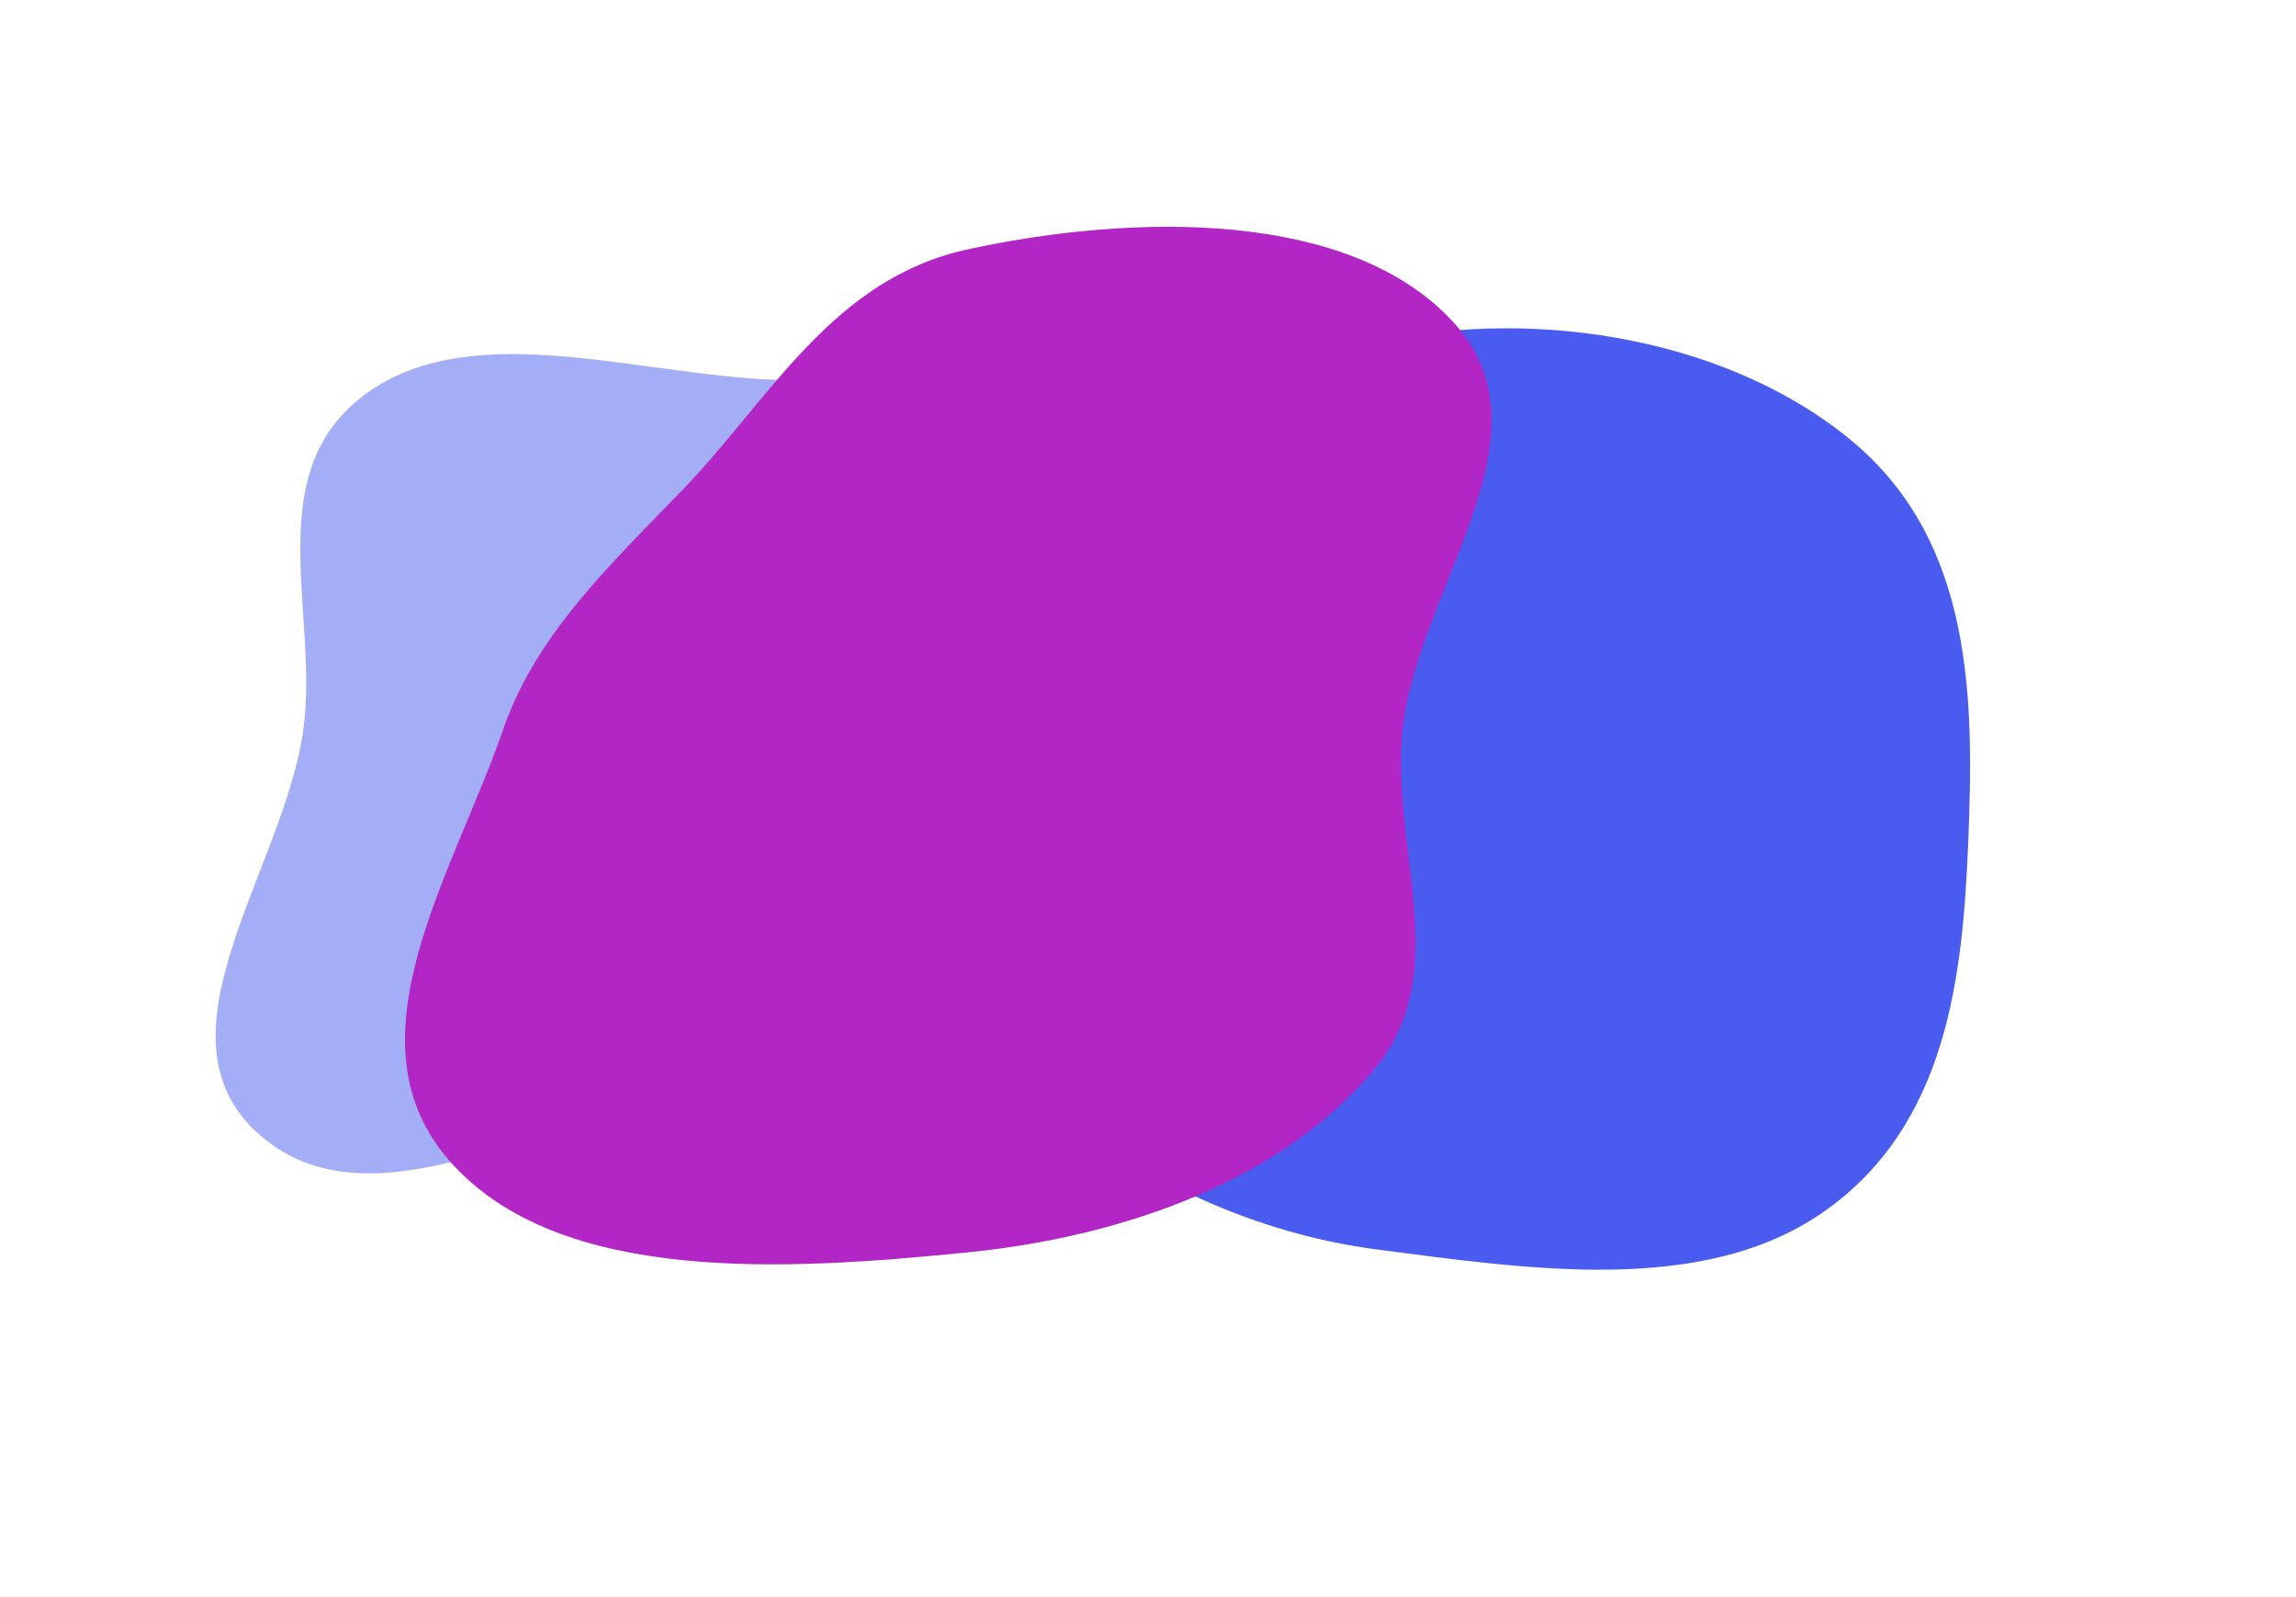
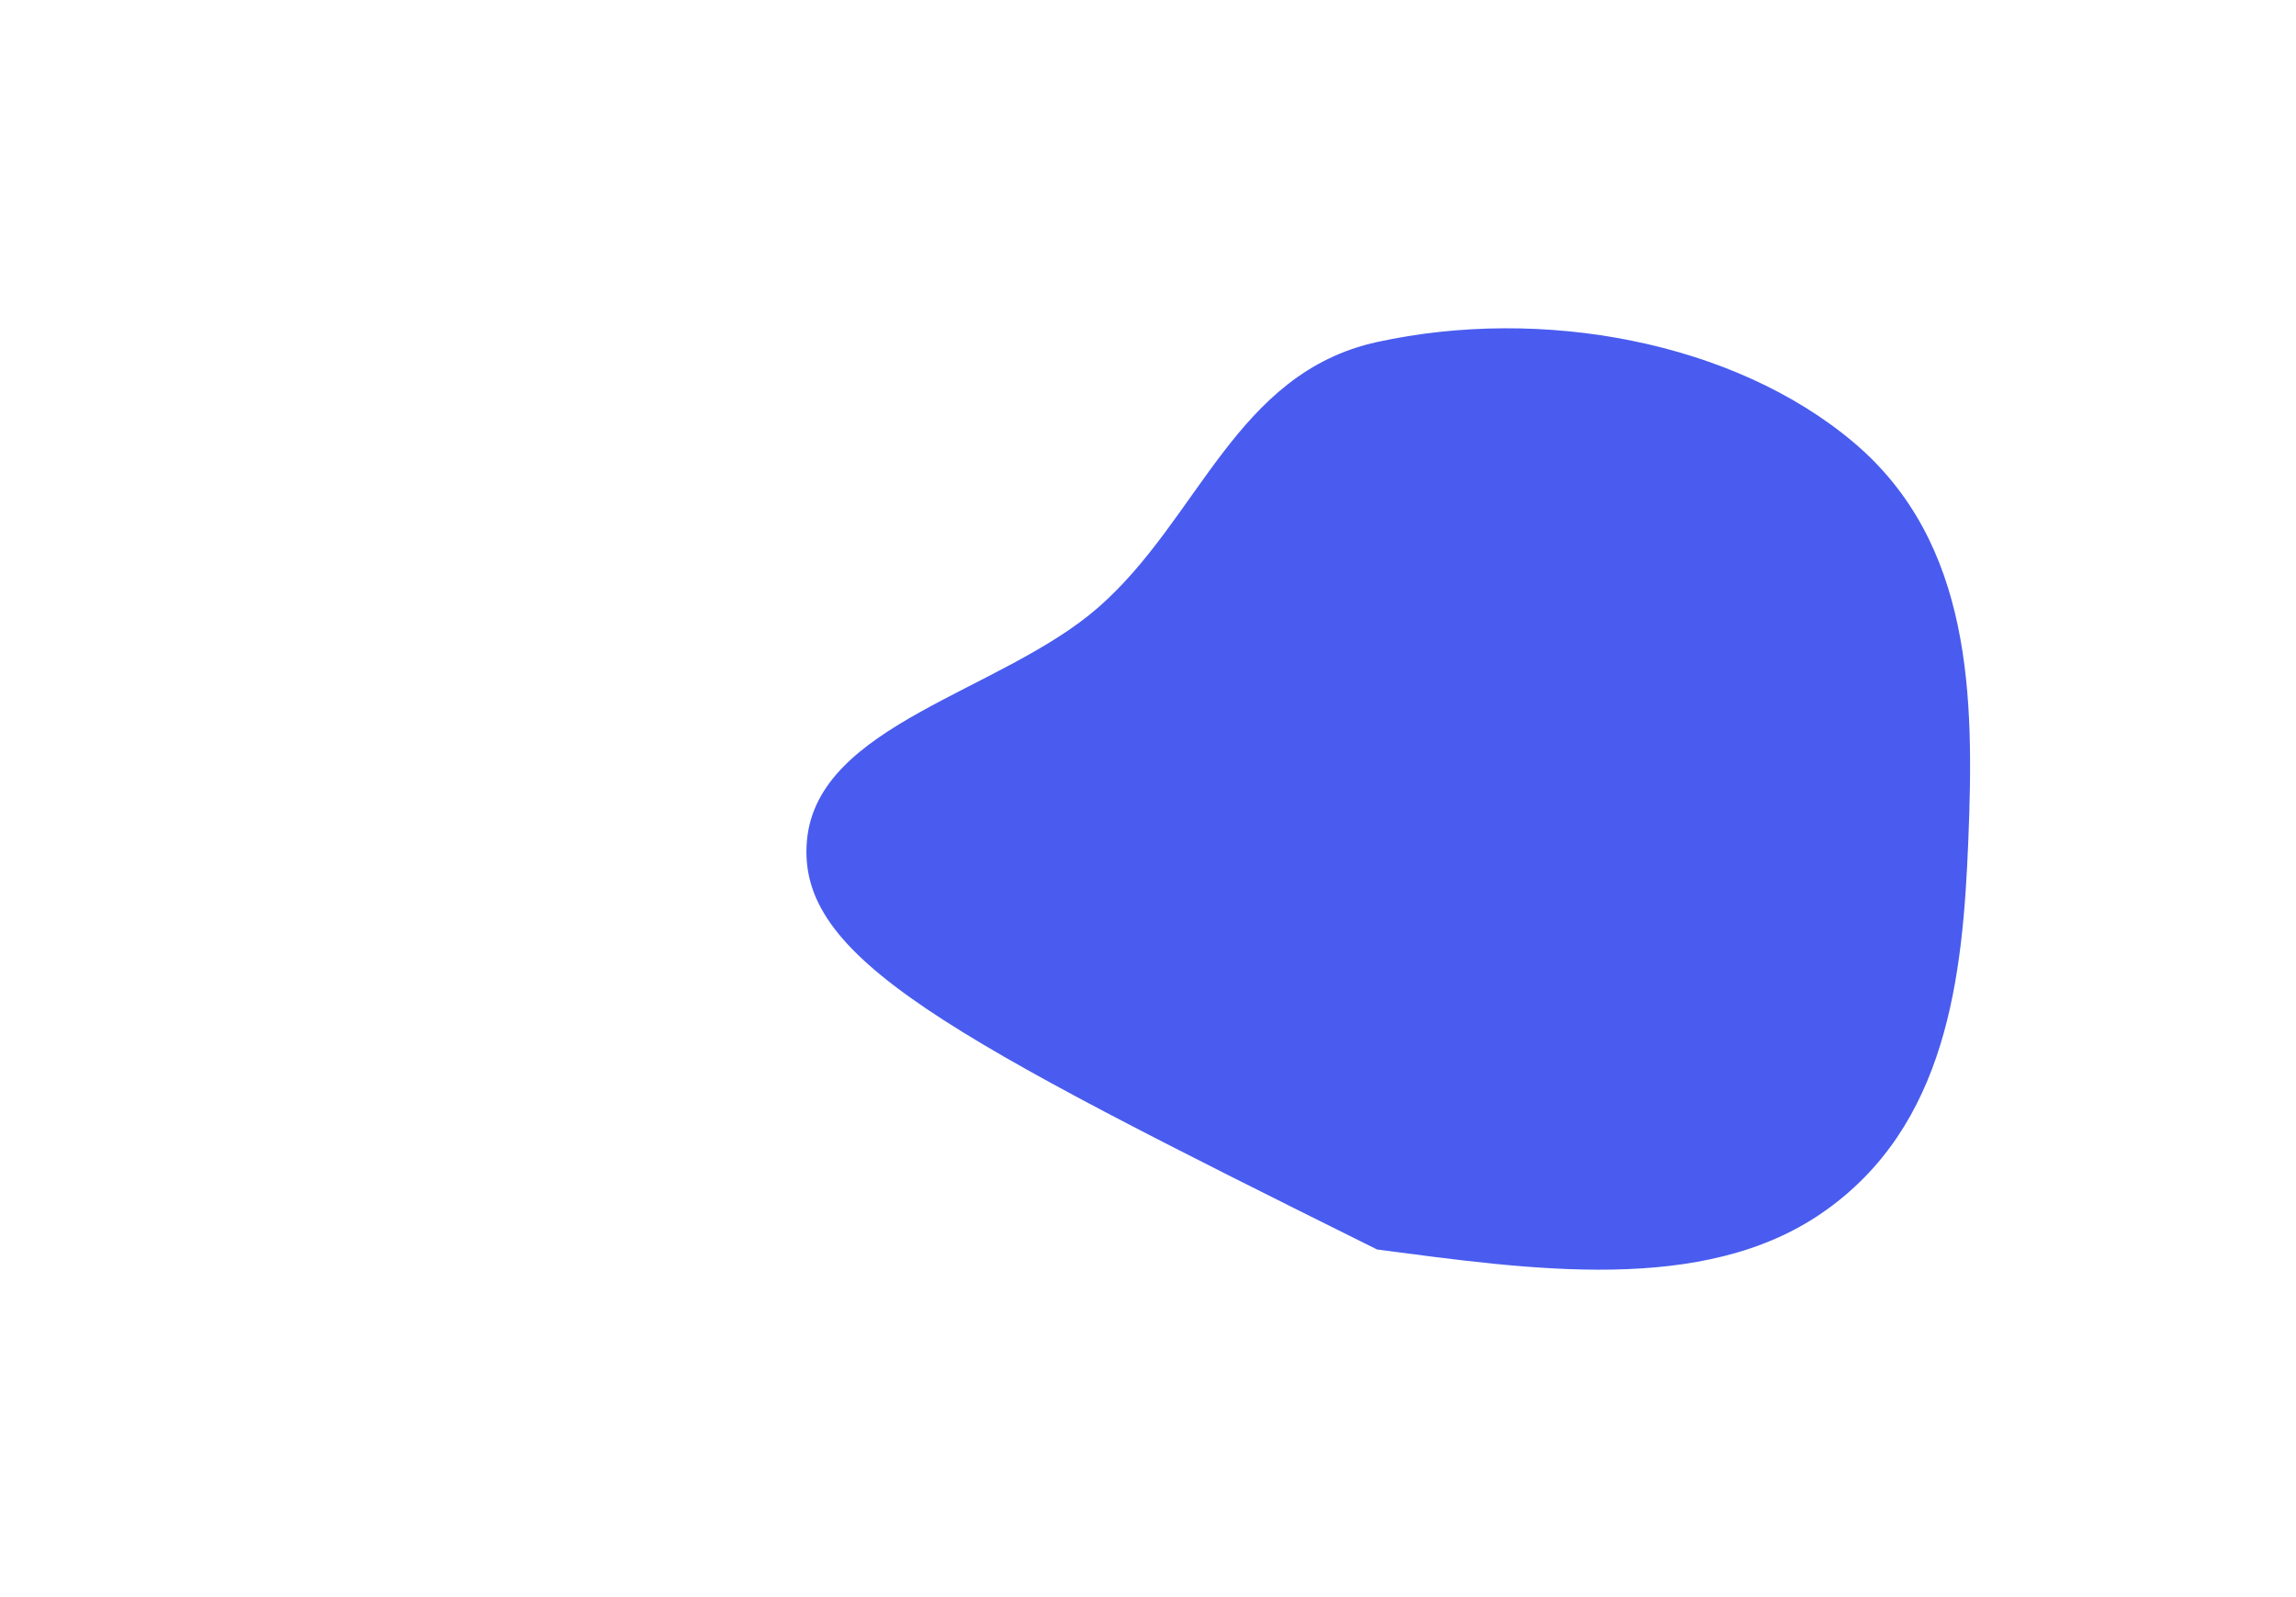
<svg xmlns="http://www.w3.org/2000/svg" width="1235" height="859" viewBox="0 0 1235 859" fill="none">
  <g filter="url(#filter0_f_2626_12540)">
-     <path fill-rule="evenodd" clip-rule="evenodd" d="M408.638 203.879C473.801 207.898 540.952 204.435 592.82 237.646C651.684 275.335 688.315 330.627 701.776 391.57C718.684 468.117 749.438 567.082 676.209 615.185C602.614 663.53 502.246 584.443 408.638 584.131C315.859 583.821 210.827 666.485 143.196 613.406C75.953 560.633 153.343 468.212 163.282 391.57C171.342 329.413 139.92 255.33 195.104 213.116C249.758 171.307 334.746 199.322 408.638 203.879Z" fill="#A4AEF7" />
-     <path fill-rule="evenodd" clip-rule="evenodd" d="M740.722 183.985C829.307 164.613 932.502 183.568 996.97 237.913C1061.28 292.122 1061.81 375.774 1058.74 452.064C1055.81 525.03 1047.6 605.734 980.313 652.295C916.053 696.763 823.145 682.929 740.722 672.132C673.665 663.348 617.56 634.984 566.064 598.03C508.506 556.726 428.299 515.284 434.055 452.064C439.758 389.432 538.826 372.144 590.764 326.741C645.193 279.161 664.522 200.648 740.722 183.985Z" fill="#495CEF" />
-     <path fill-rule="evenodd" clip-rule="evenodd" d="M520.701 134.1C609.874 114.785 726.69 112.449 782.25 173.857C837.221 234.614 762.559 316.572 754.438 392.439C747.673 455.644 782.618 523.01 739.3 575.127C690.201 634.2 606.149 665.069 520.701 673.657C422.865 683.49 301.113 691.173 242.336 625.074C184.503 560.039 243.797 470.303 270.629 392.439C288.032 341.938 327.269 304.695 366.819 263.837C414.457 214.623 447.379 149.981 520.701 134.1Z" fill="#B226C5" />
+     <path fill-rule="evenodd" clip-rule="evenodd" d="M740.722 183.985C829.307 164.613 932.502 183.568 996.97 237.913C1061.28 292.122 1061.81 375.774 1058.74 452.064C1055.81 525.03 1047.6 605.734 980.313 652.295C916.053 696.763 823.145 682.929 740.722 672.132C508.506 556.726 428.299 515.284 434.055 452.064C439.758 389.432 538.826 372.144 590.764 326.741C645.193 279.161 664.522 200.648 740.722 183.985Z" fill="#495CEF" />
  </g>
  <defs>
    <filter id="filter0_f_2626_12540" x="-59.137" y="-53.137" width="1293.97" height="911.274" filterUnits="userSpaceOnUse" color-interpolation-filters="sRGB">
      <feFlood flood-opacity="0" result="BackgroundImageFix" />
      <feBlend mode="normal" in="SourceGraphic" in2="BackgroundImageFix" result="shape" />
      <feGaussianBlur stdDeviation="87.568" result="effect1_foregroundBlur_2626_12540" />
    </filter>
  </defs>
</svg>